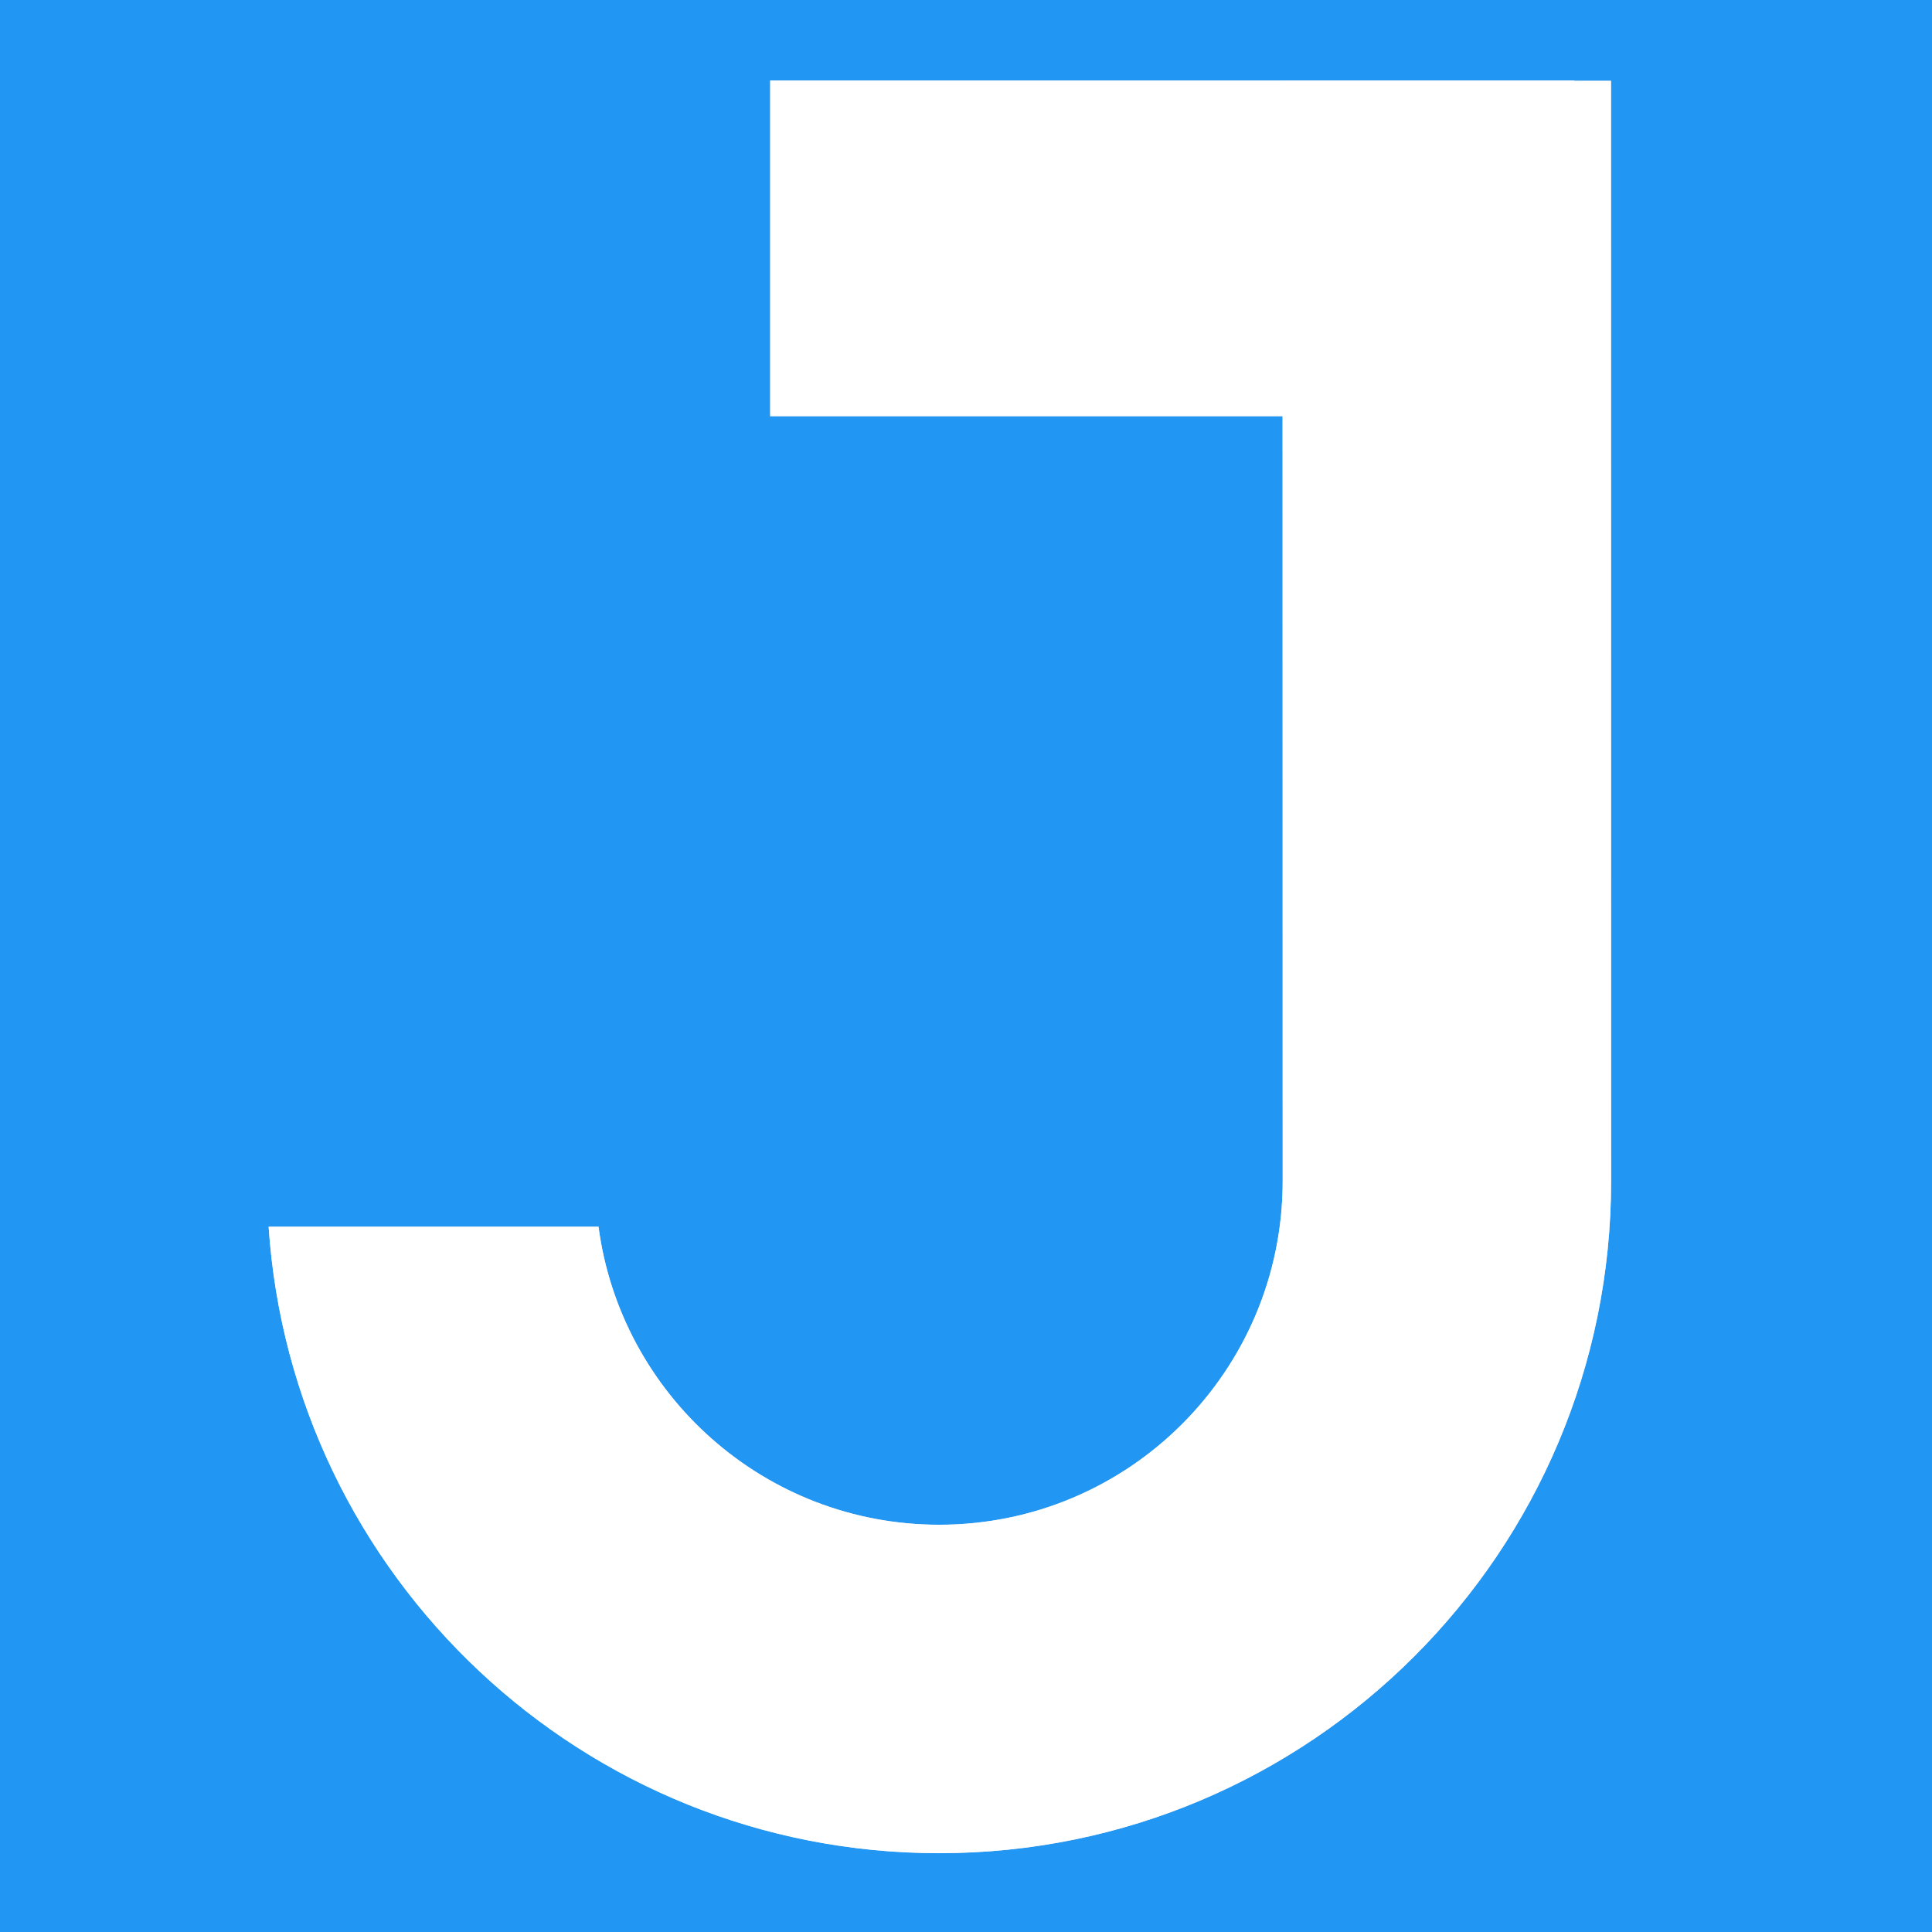
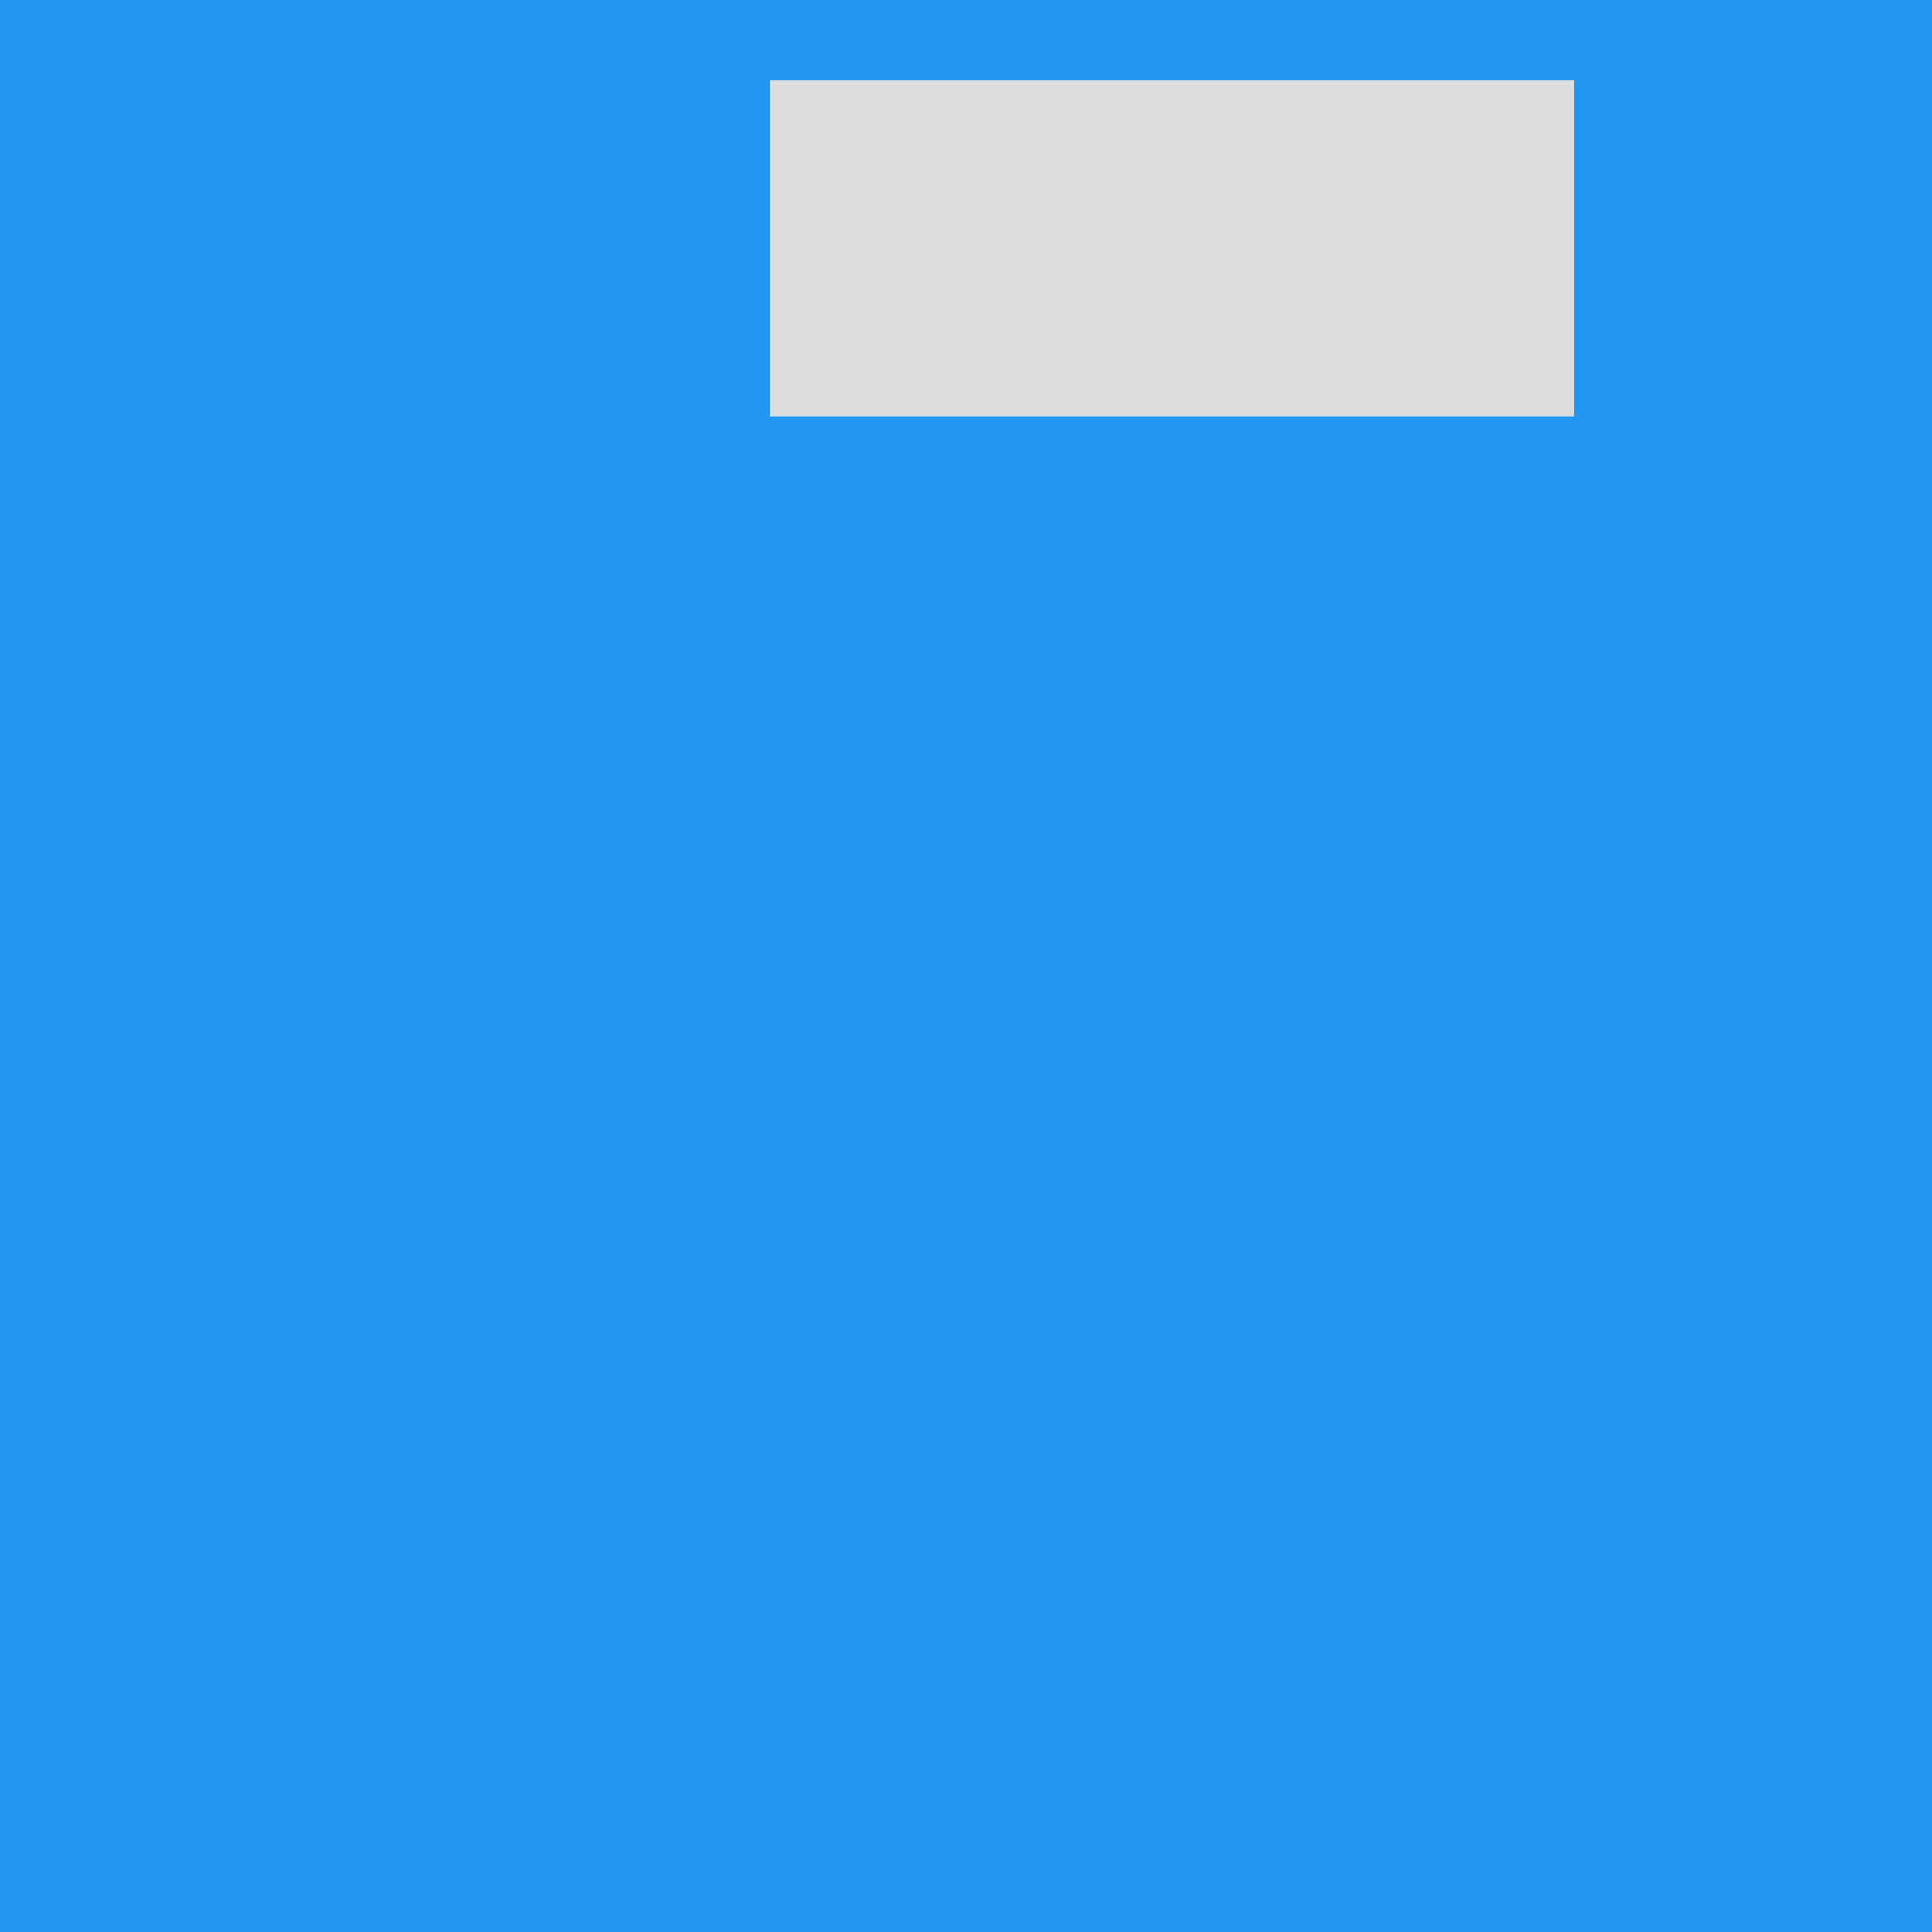
<svg xmlns="http://www.w3.org/2000/svg" xmlns:ns1="http://www.inkscape.org/namespaces/inkscape" xmlns:ns2="http://sodipodi.sourceforge.net/DTD/sodipodi-0.dtd" width="533.333" height="533.333" id="svg2" version="1.1" ns1:version="1.1.2 (0a00cf5339, 2022-02-04, custom)" ns2:docname="favicon.svg" viewBox="0 0 500 500">
  <defs id="defs4" />
  <ns2:namedview id="base" pagecolor="#ffffff" bordercolor="#666666" borderopacity="1.0" ns1:pageopacity="0.0" ns1:pageshadow="2" ns1:zoom="0.49497475" ns1:cx="-461.63971" ns1:cy="375.77674" ns1:document-units="px" ns1:current-layer="layer1" showgrid="false" fit-margin-top="0" fit-margin-left="0" fit-margin-right="0" fit-margin-bottom="0" ns1:showpageshadow="false" showborder="false" borderlayer="true" ns1:window-width="1920" ns1:window-height="1017" ns1:window-x="-8" ns1:window-y="-8" ns1:window-maximized="1" ns1:pagecheckerboard="0" />
  <g ns1:label="Ebene 1" ns1:groupmode="layer" id="layer1" transform="translate(-323.431,-460.934)">
    <rect style="fill:#2196f3;fill-opacity:1;stroke:none" id="rect3988" width="500" height="500" x="323.431" y="460.934" />
-     <path style="fill:#dddddd;fill-opacity:1;stroke:none" d="m 655.361,481.84 c 0.007,0.471 0.031,284.281 0.031,284.754 0,49.114 -39.792,88.938 -88.906,88.938 -45.104,0 -82.372,-33.601 -88.156,-77.125 h -85.375 c 6.08,90.544 81.448,162.125 173.531,162.125 96.058,0 173.906,-77.879 173.906,-173.938 0,-0.469 -0.028,-284.286 -0.031,-284.754 z" id="path3990" ns1:connector-curvature="0" ns2:nodetypes="cssccsscc" />
    <rect transform="rotate(-90)" y="522.749" x="-568.649" height="208.091" width="86.873" id="rect3992" style="fill:#dddddd;fill-opacity:1;stroke:none" />
-     <rect y="460.934" x="323.431" height="500" width="500" id="rect3994" style="fill:#000000;fill-opacity:0;stroke:none" />
-     <path style="fill:#ffffff;fill-opacity:1;stroke:none" d="m 714.188,598 v 86.844 h 132.594 c 0.009,83.804 0.031,197.64 0.031,197.969 0,49.114 -39.792,88.938 -88.906,88.938 -45.104,0 -82.372,-33.601 -88.156,-77.125 h -85.375 c 6.08,90.544 81.447,162.125 173.531,162.125 96.058,0 173.906,-77.879 173.906,-173.938 0,-0.469 -0.028,-284.282 -0.031,-284.75 h -9.5 V 598 Z" transform="translate(-191.429,-116.209)" id="path3996" ns1:connector-curvature="0" />
  </g>
</svg>